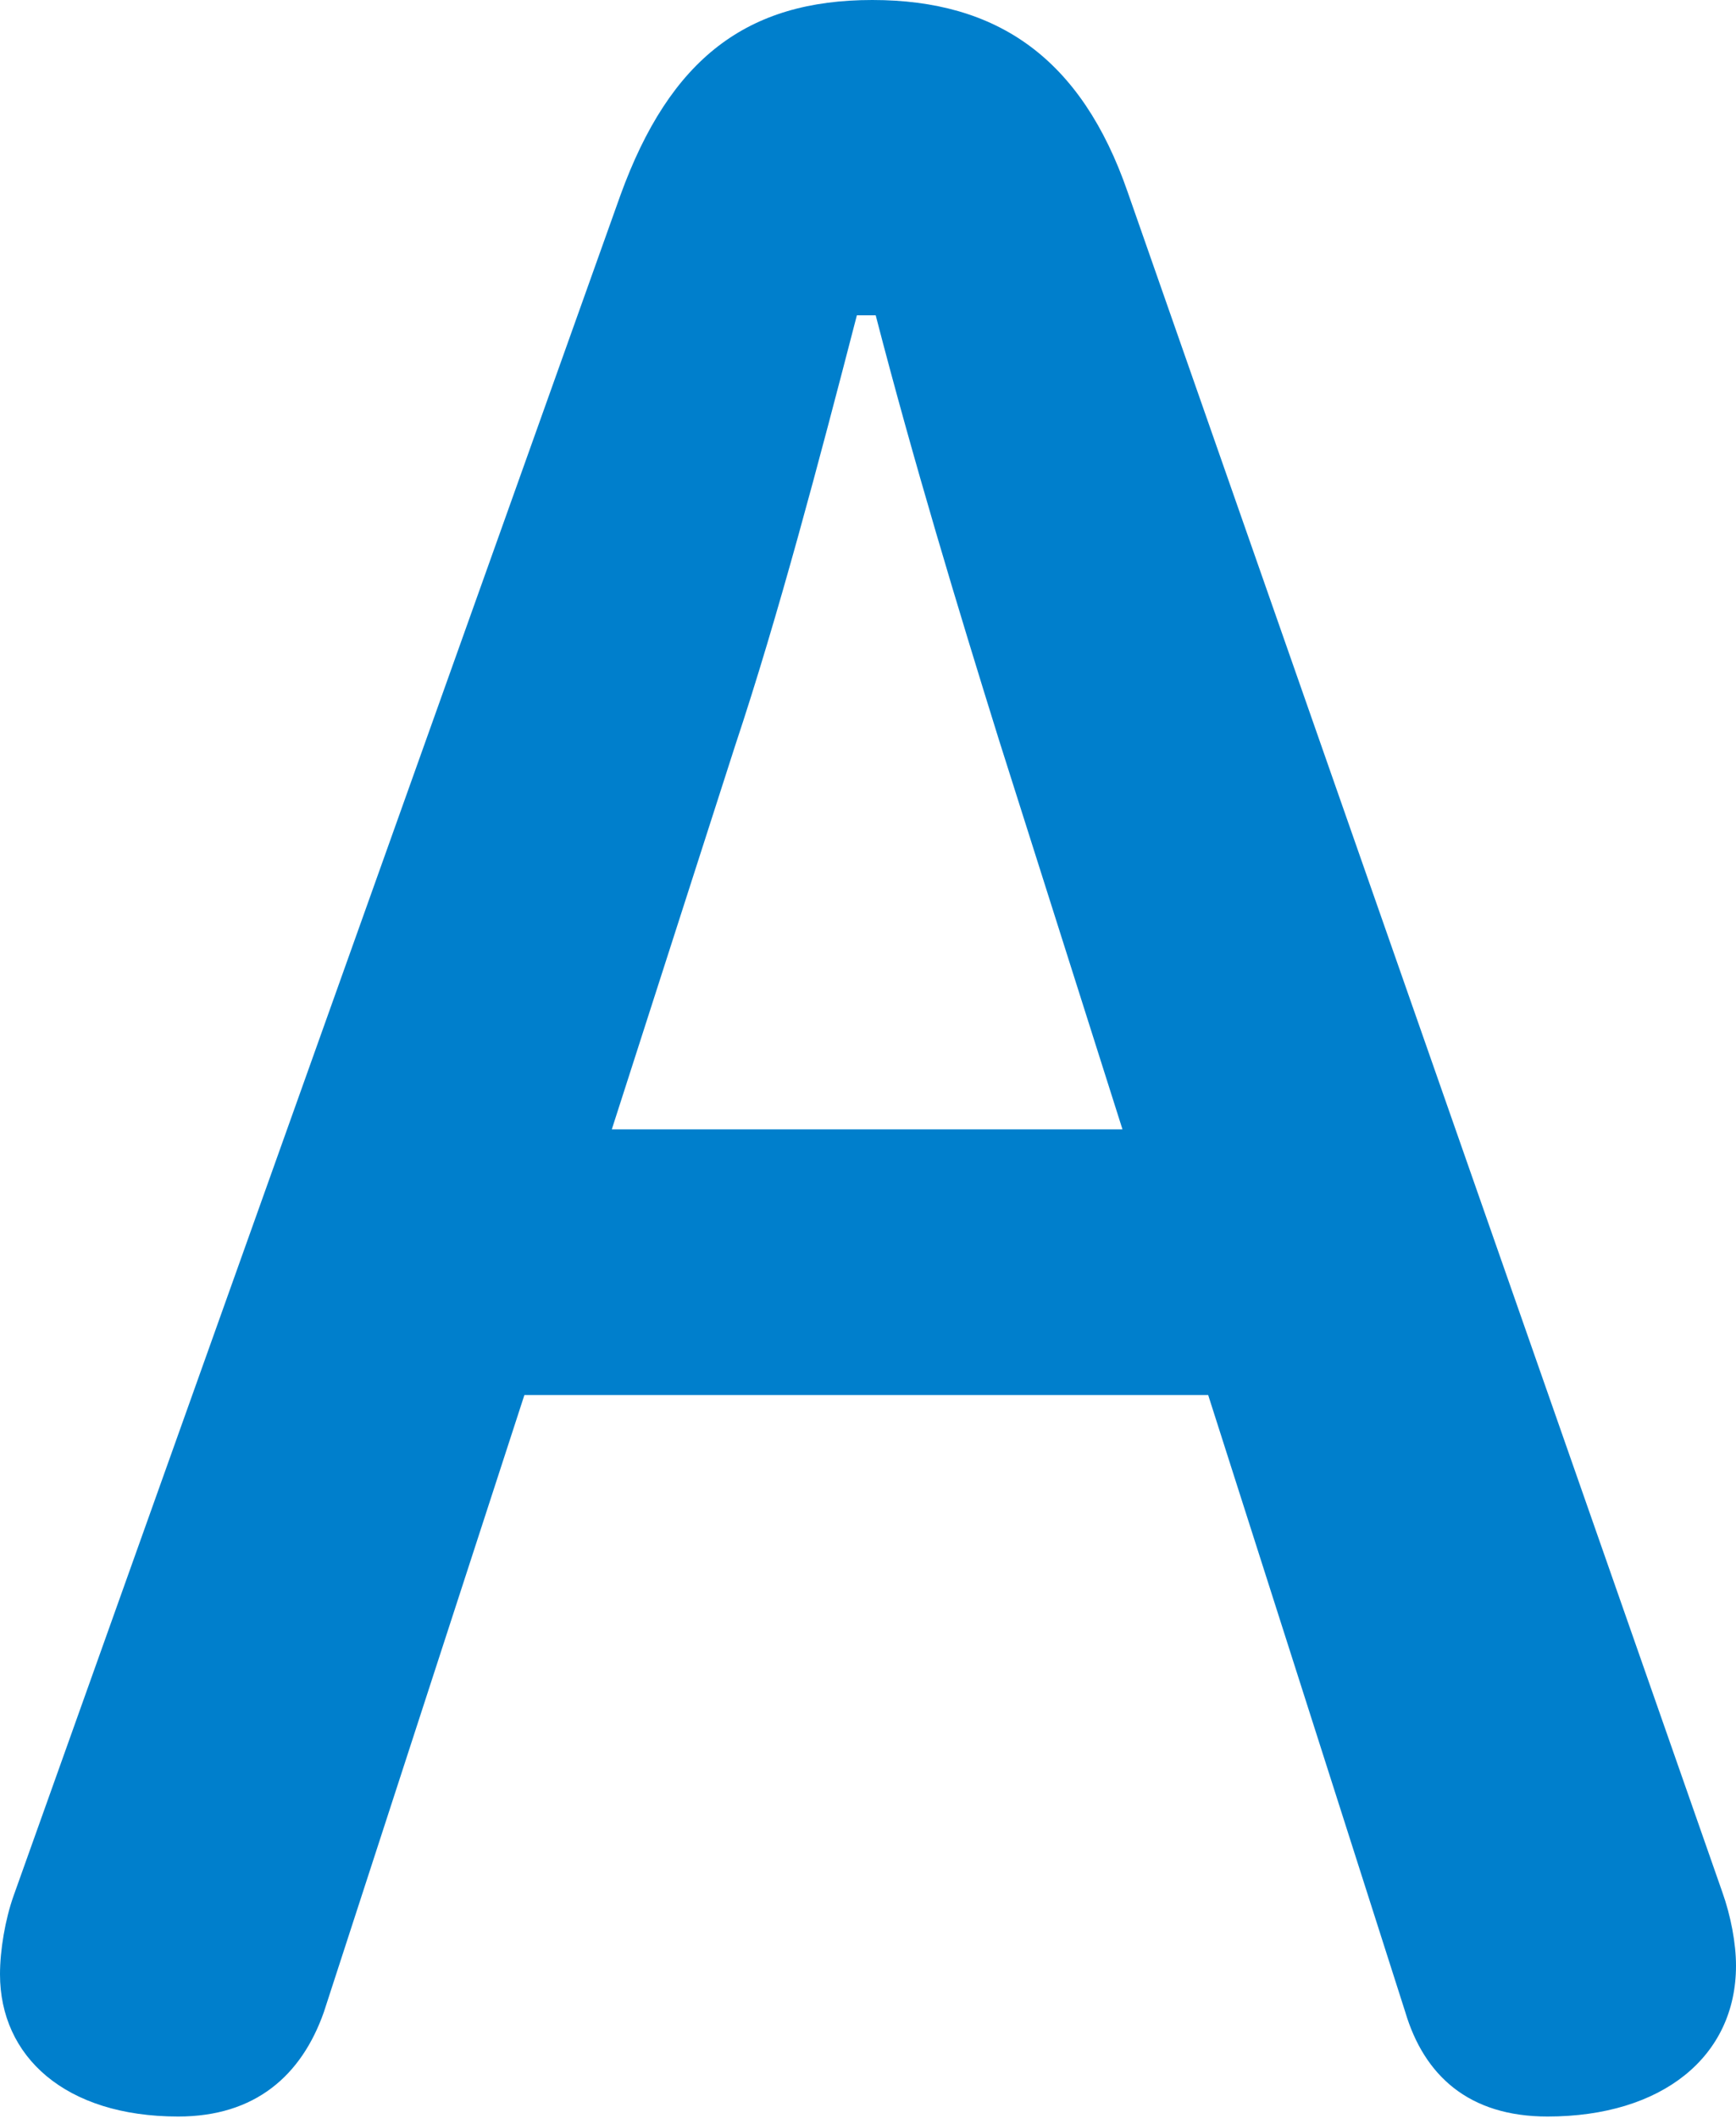
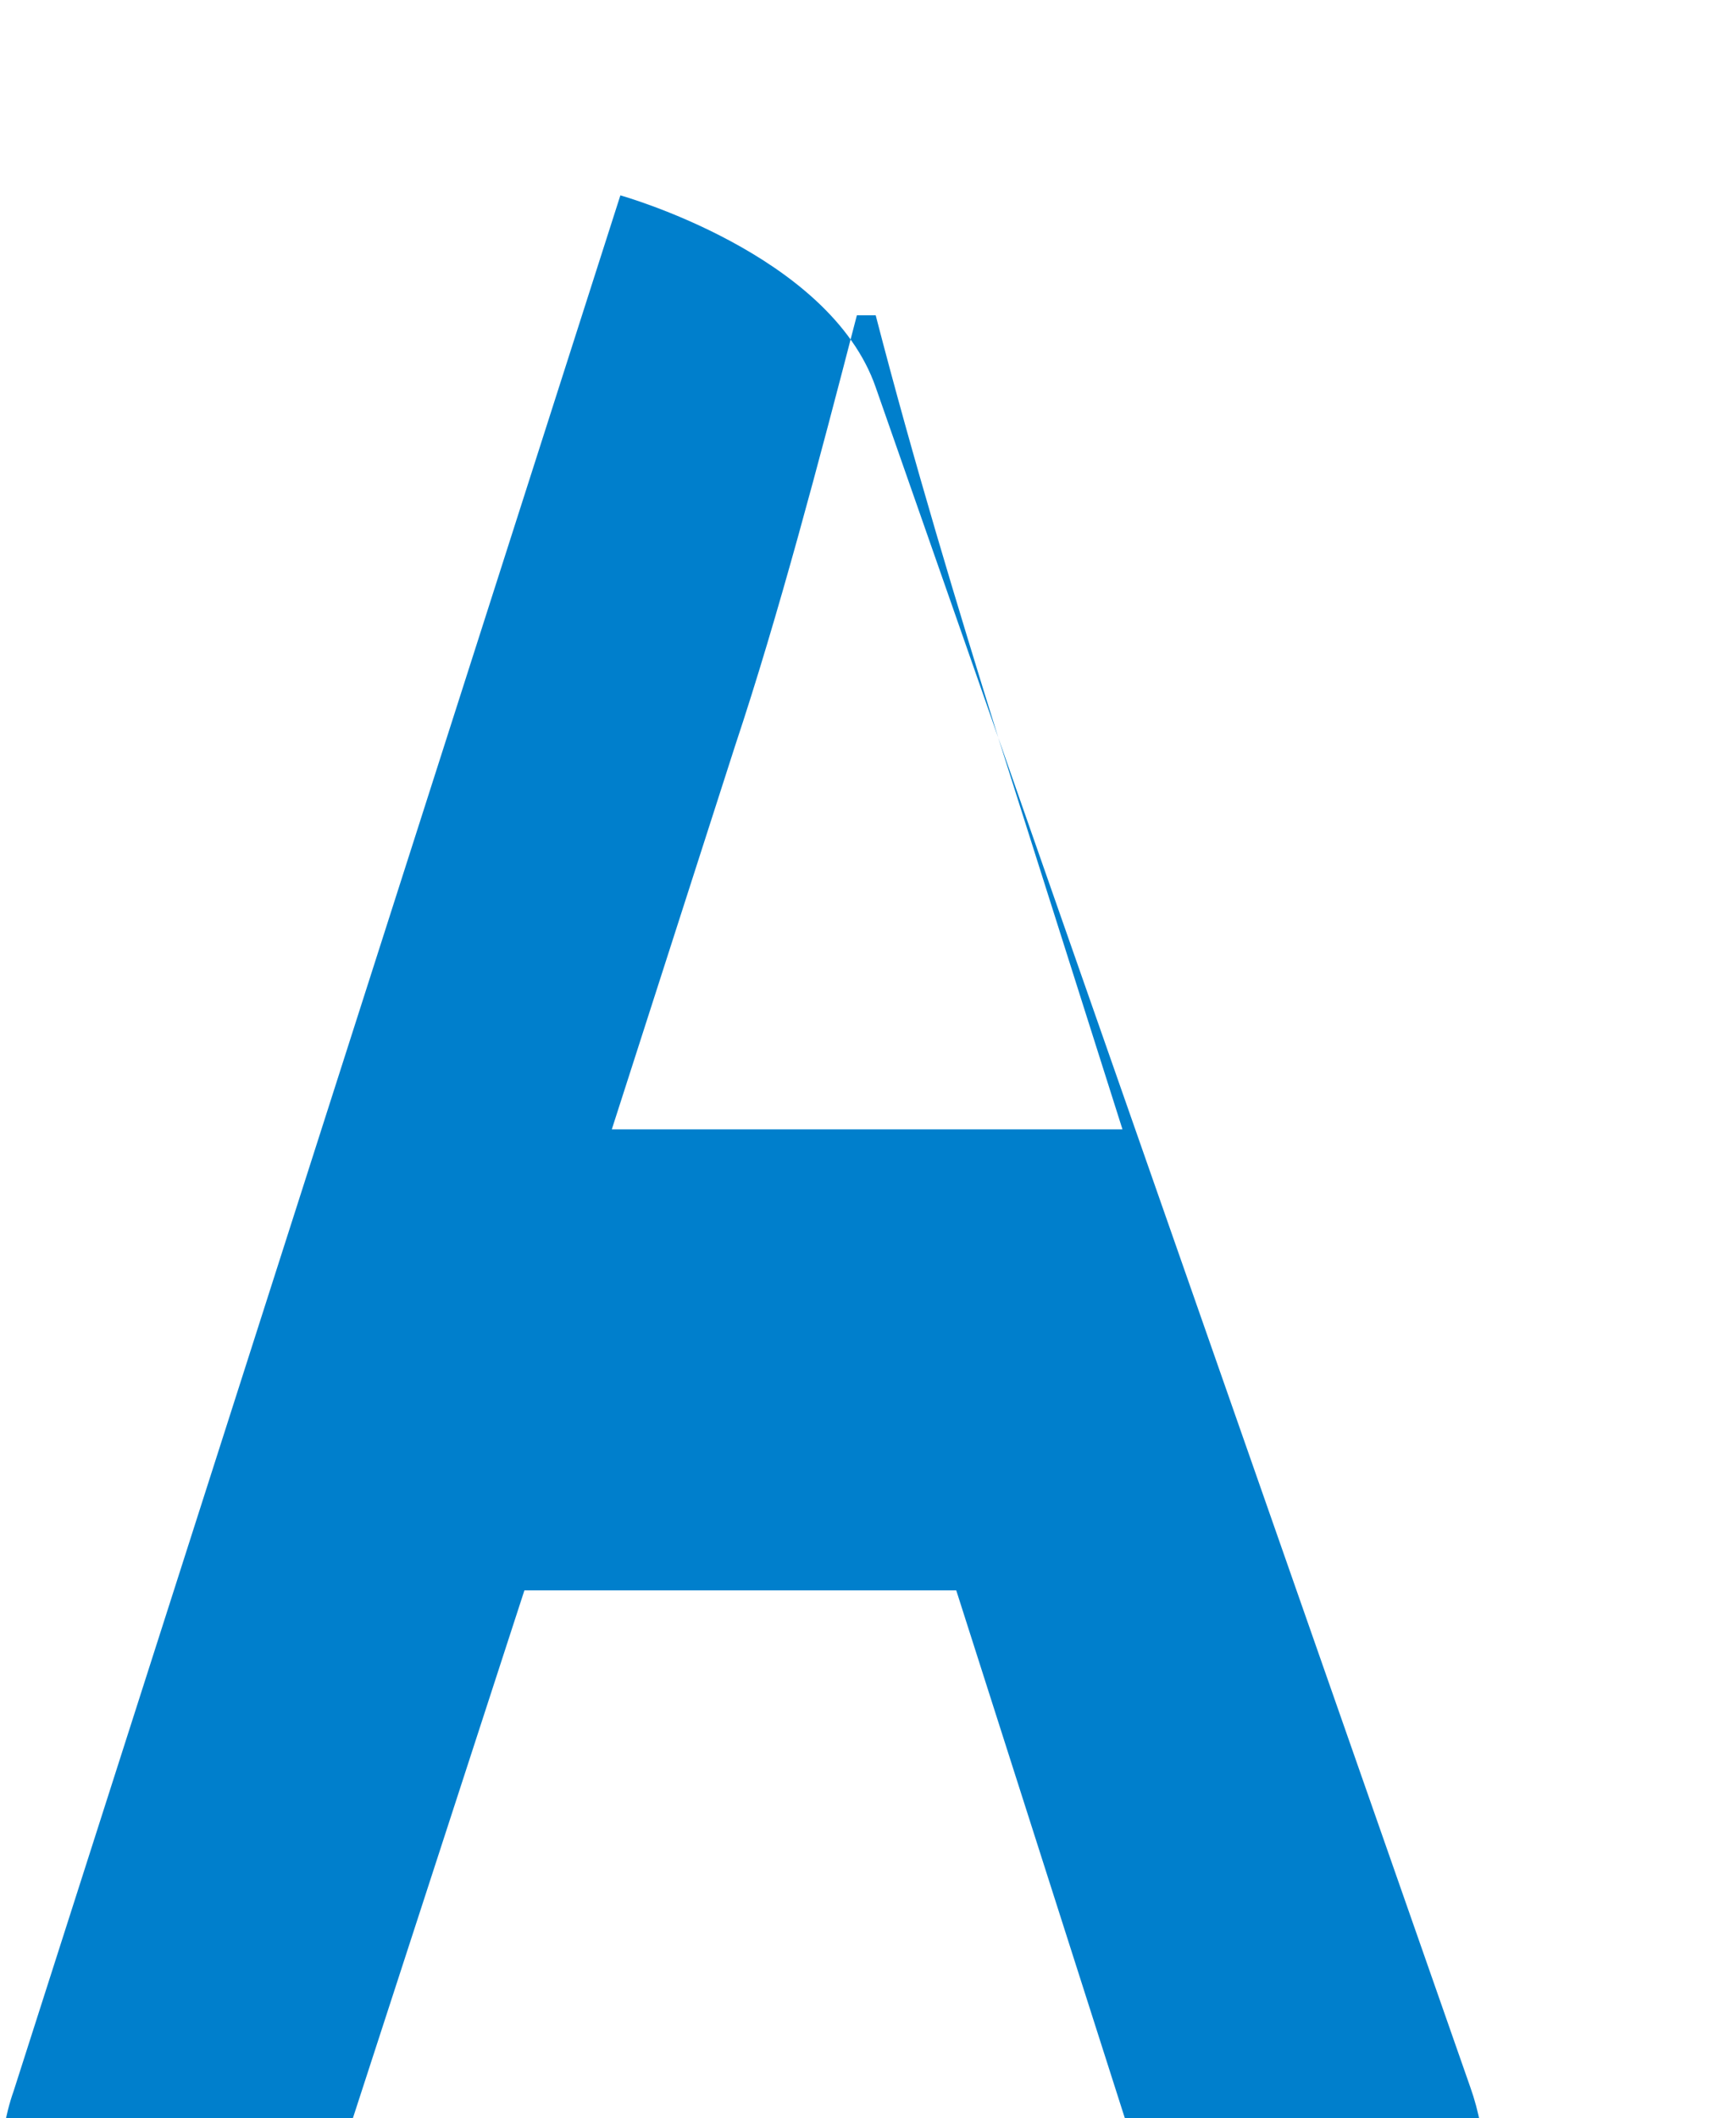
<svg xmlns="http://www.w3.org/2000/svg" id="_イヤー_2" viewBox="0 0 10.13 12.36">
  <defs>
    <style>.cls-1{fill:#007fcc;}</style>
  </defs>
  <g id="_イヤー_3">
-     <path class="cls-1" d="M3.62,1.14c.29-.8,.74-1.14,1.47-1.14s1.22,.34,1.49,1.12l3.47,9.92c.05,.14,.08,.3,.08,.43,0,.53-.43,.88-1.1,.88-.46,0-.72-.24-.83-.61l-1.15-3.6H3.06l-1.17,3.6c-.13,.37-.4,.61-.85,.61-.66,0-1.04-.35-1.04-.83,0-.14,.03-.32,.08-.46L3.62,1.14Zm1.38,.7c-.22,.85-.46,1.76-.71,2.51l-.72,2.24h2.98l-.72-2.27c-.24-.77-.5-1.63-.72-2.48h-.11Z" />
+     <path class="cls-1" d="M3.62,1.14s1.22,.34,1.49,1.12l3.47,9.92c.05,.14,.08,.3,.08,.43,0,.53-.43,.88-1.1,.88-.46,0-.72-.24-.83-.61l-1.15-3.6H3.06l-1.17,3.6c-.13,.37-.4,.61-.85,.61-.66,0-1.04-.35-1.04-.83,0-.14,.03-.32,.08-.46L3.62,1.14Zm1.38,.7c-.22,.85-.46,1.76-.71,2.51l-.72,2.24h2.98l-.72-2.27c-.24-.77-.5-1.63-.72-2.48h-.11Z" />
  </g>
</svg>